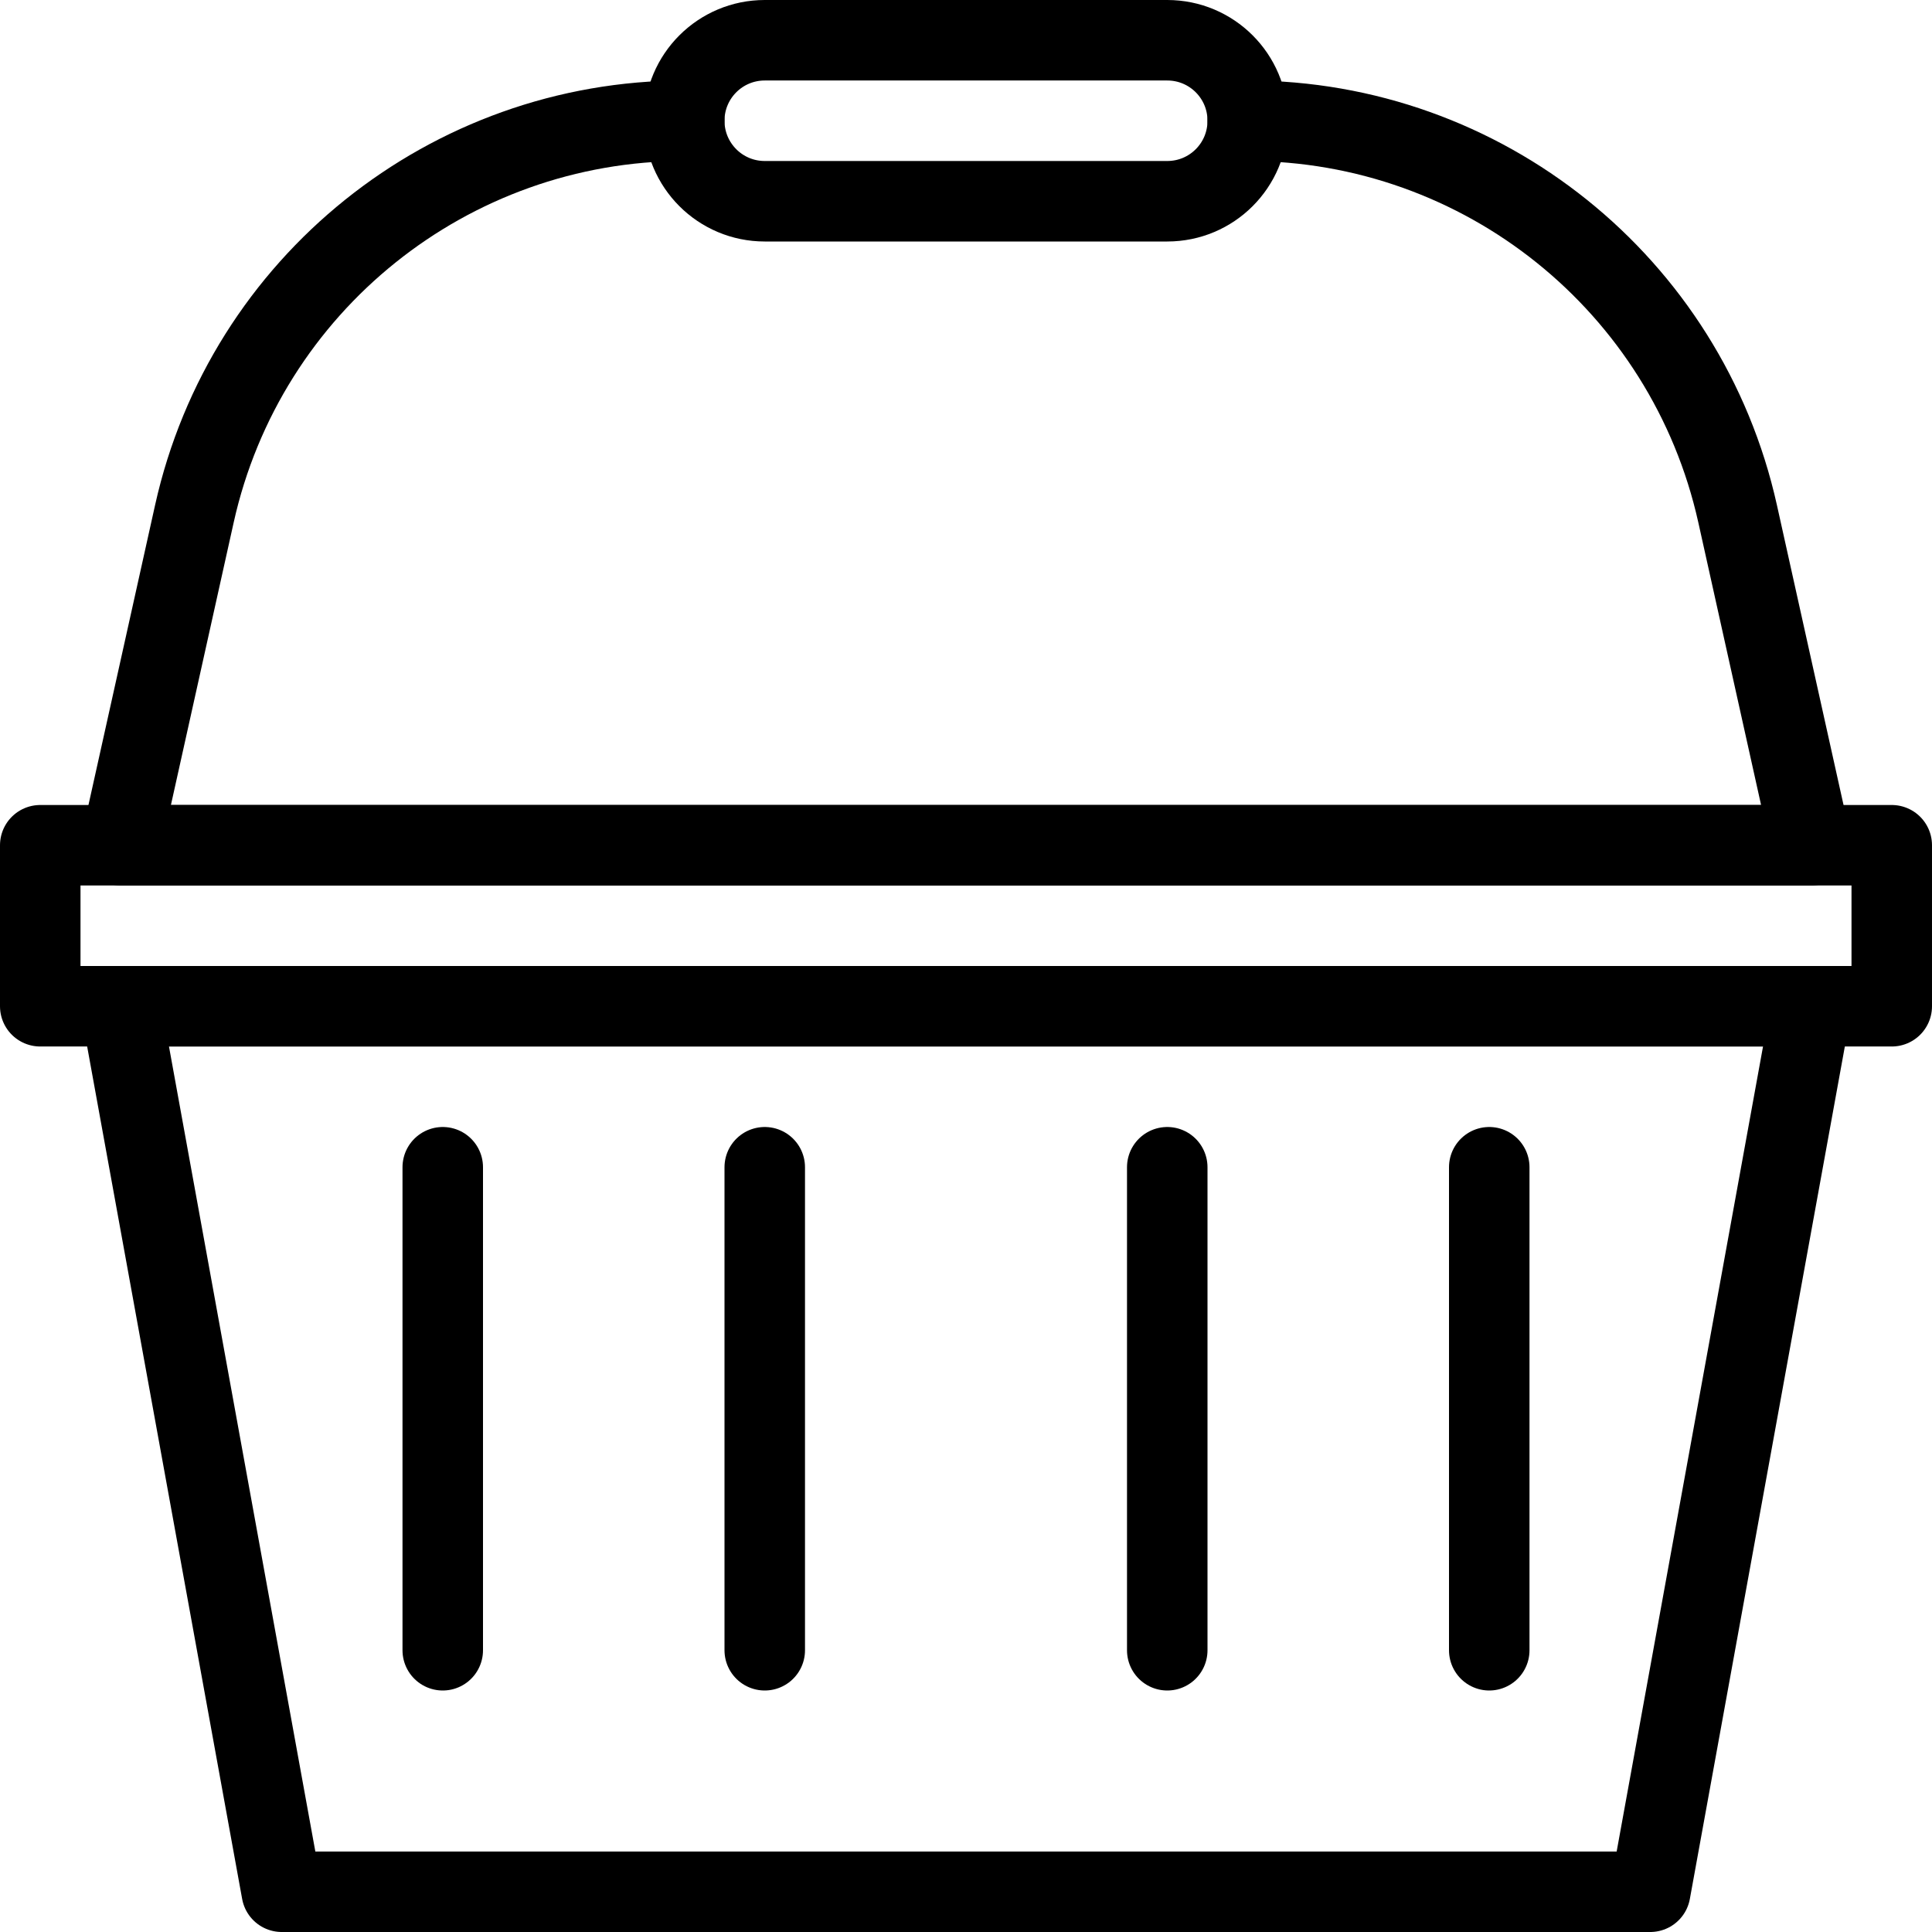
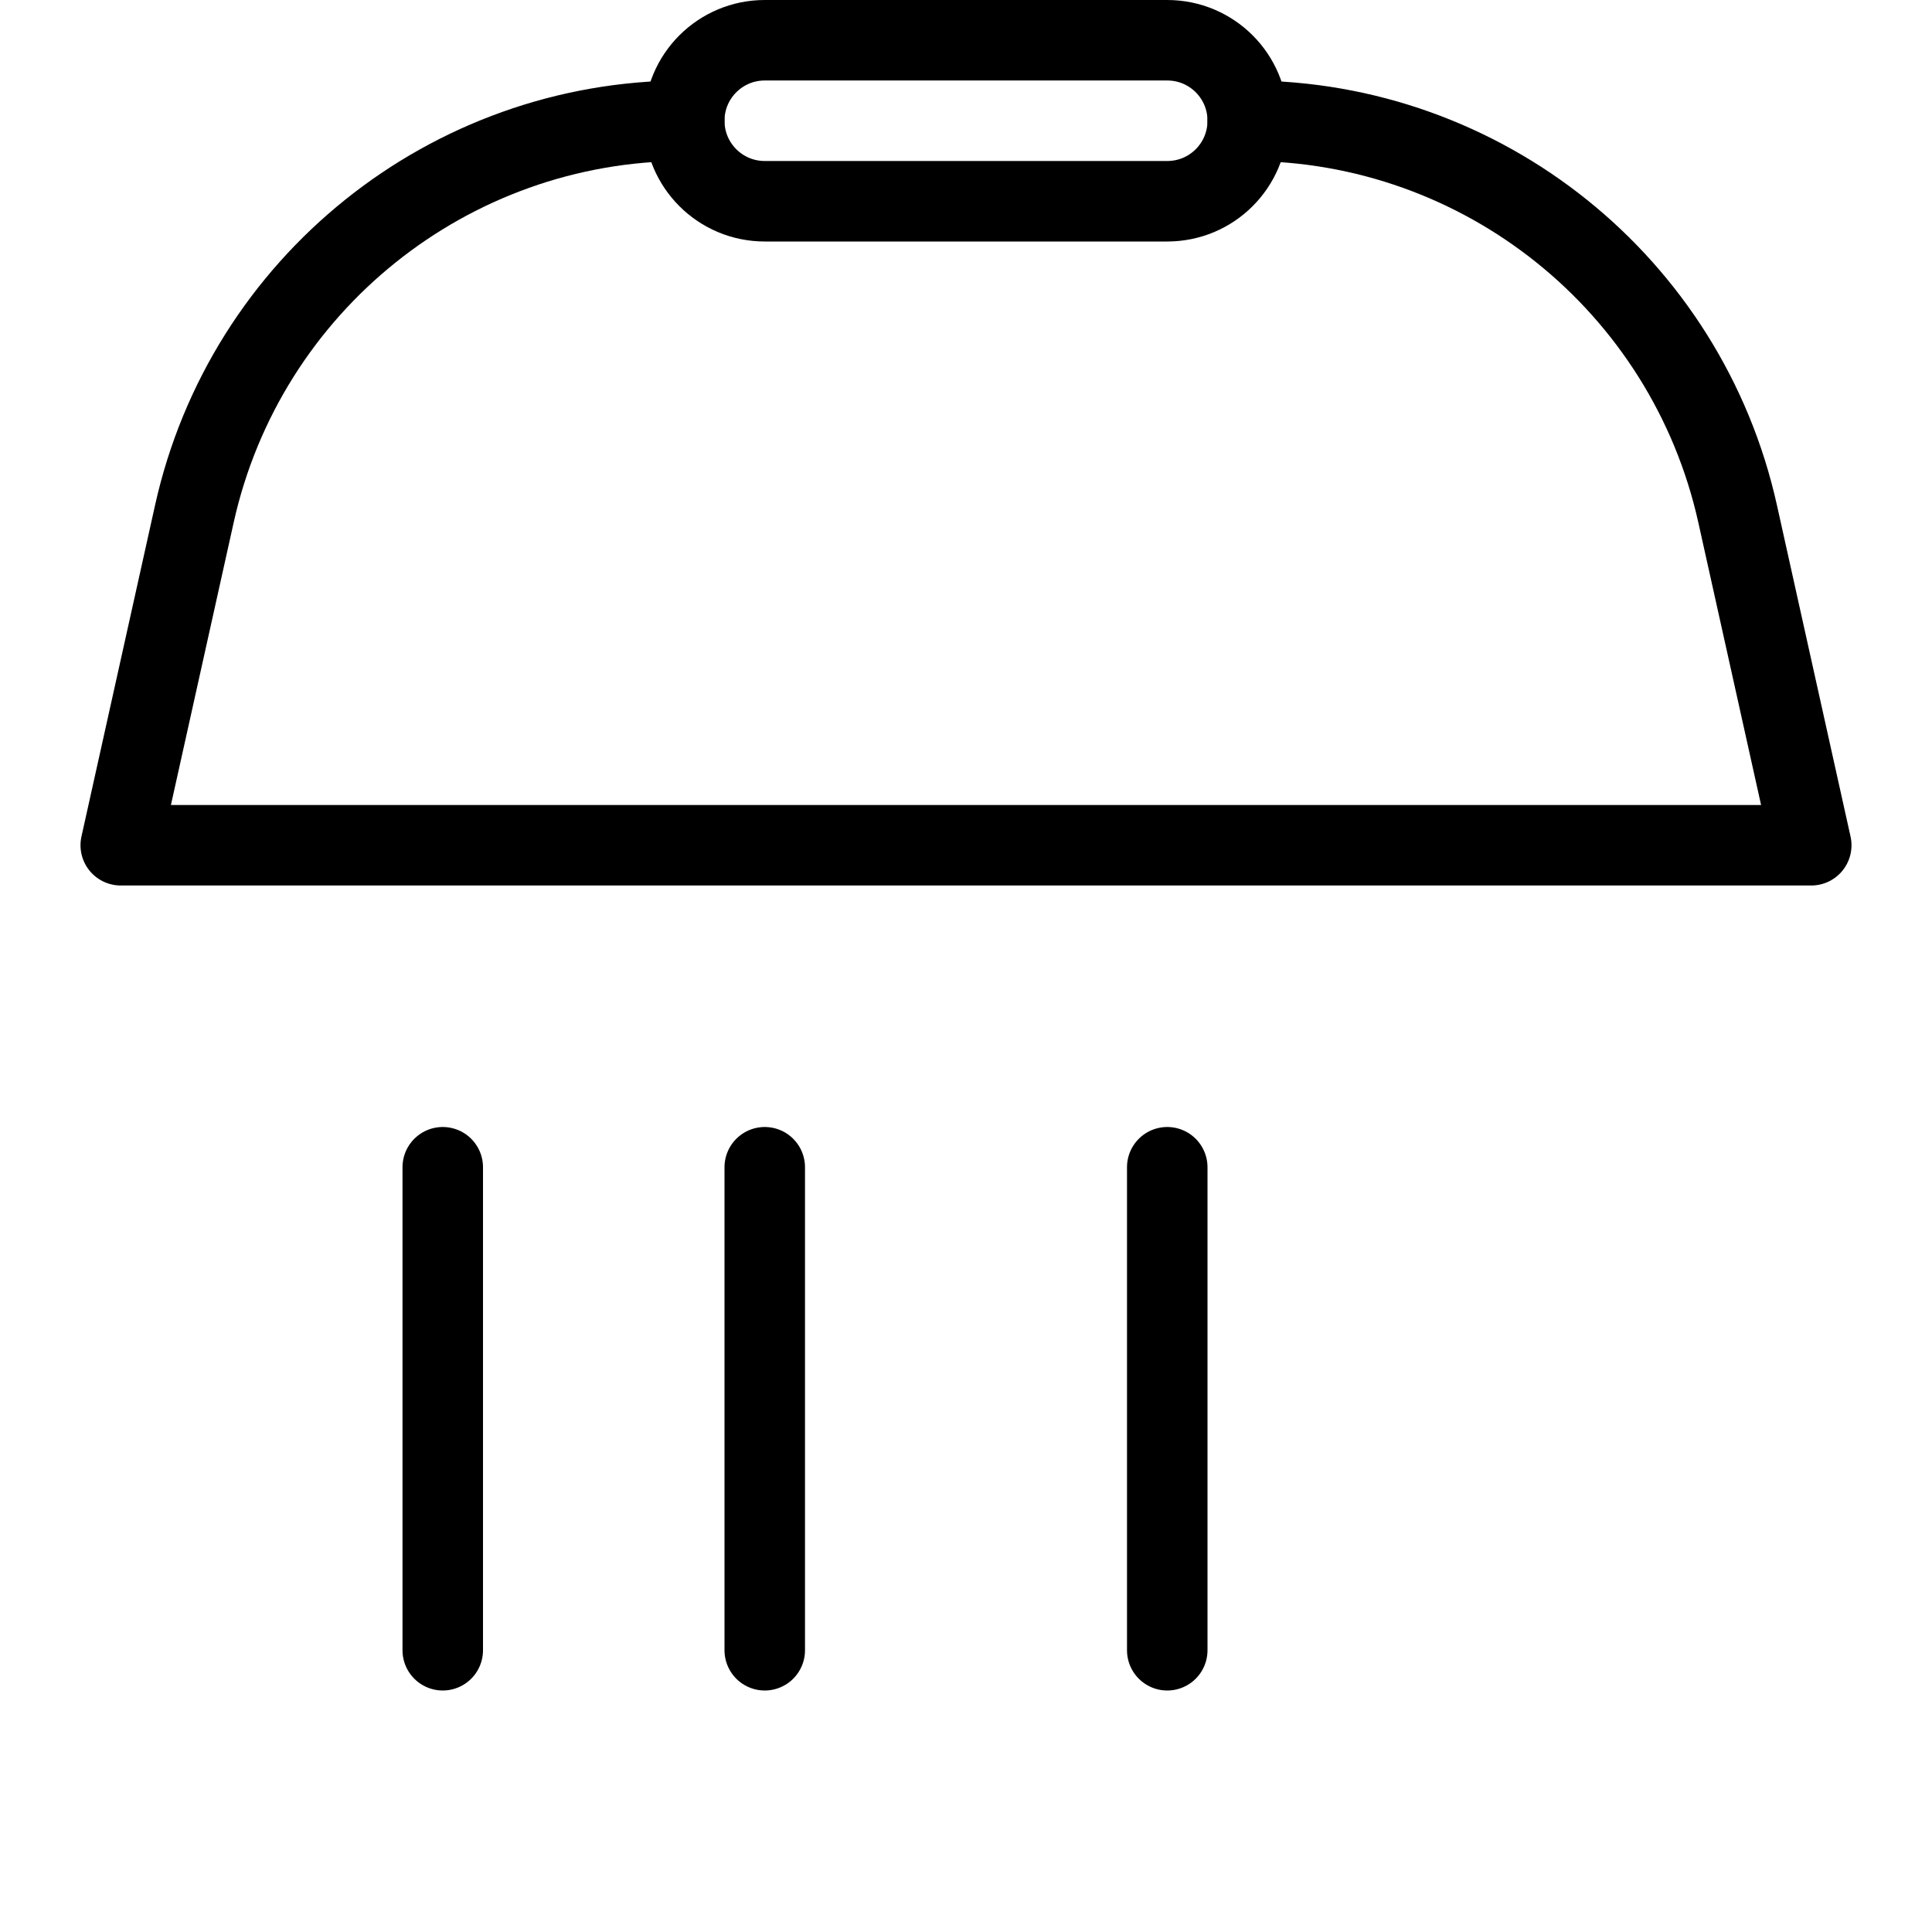
<svg xmlns="http://www.w3.org/2000/svg" version="1.1" x="0px" y="0px" width="24px" height="24px" viewBox="0 0 24 24" enable-background="new 0 0 24 24" xml:space="preserve">
  <g id="Outline_Icons">
    <g>
-       <polygon fill="none" stroke="#000000" stroke-linecap="round" stroke-linejoin="round" stroke-miterlimit="10" points="20.5,23.5     3.5,23.5 1.5,12.5 22.5,12.5   " />
      <path fill="none" stroke="#000000" stroke-linecap="round" stroke-linejoin="round" stroke-miterlimit="10" d="M8.5,1.5    c-2.921,0-5.451,2.031-6.085,4.881L1.5,10.5h21l-0.915-4.119C20.951,3.531,18.422,1.5,15.5,1.5" />
-       <rect x="0.5" y="10.5" fill="none" stroke="#000000" stroke-linecap="round" stroke-linejoin="round" stroke-miterlimit="10" width="23" height="2" />
      <line fill="none" stroke="#000000" stroke-linecap="round" stroke-linejoin="round" stroke-miterlimit="10" x1="14.5" y1="14.5" x2="14.5" y2="20.5" />
-       <line fill="none" stroke="#000000" stroke-linecap="round" stroke-linejoin="round" stroke-miterlimit="10" x1="18.5" y1="14.5" x2="18.5" y2="20.5" />
      <line fill="none" stroke="#000000" stroke-linecap="round" stroke-linejoin="round" stroke-miterlimit="10" x1="9.5" y1="14.5" x2="9.5" y2="20.5" />
      <line fill="none" stroke="#000000" stroke-linecap="round" stroke-linejoin="round" stroke-miterlimit="10" x1="5.5" y1="14.5" x2="5.5" y2="20.5" />
      <path fill="none" stroke="#000000" stroke-linecap="round" stroke-linejoin="round" stroke-miterlimit="10" d="M15.5,1.5    c0,0.553-0.447,1-1,1h-5c-0.552,0-1-0.447-1-1s0.448-1,1-1h5C15.053,0.5,15.5,0.947,15.5,1.5z" />
    </g>
  </g>
  <g id="Invisible_Shape">
    <rect fill="none" width="24" height="24" />
  </g>
</svg>